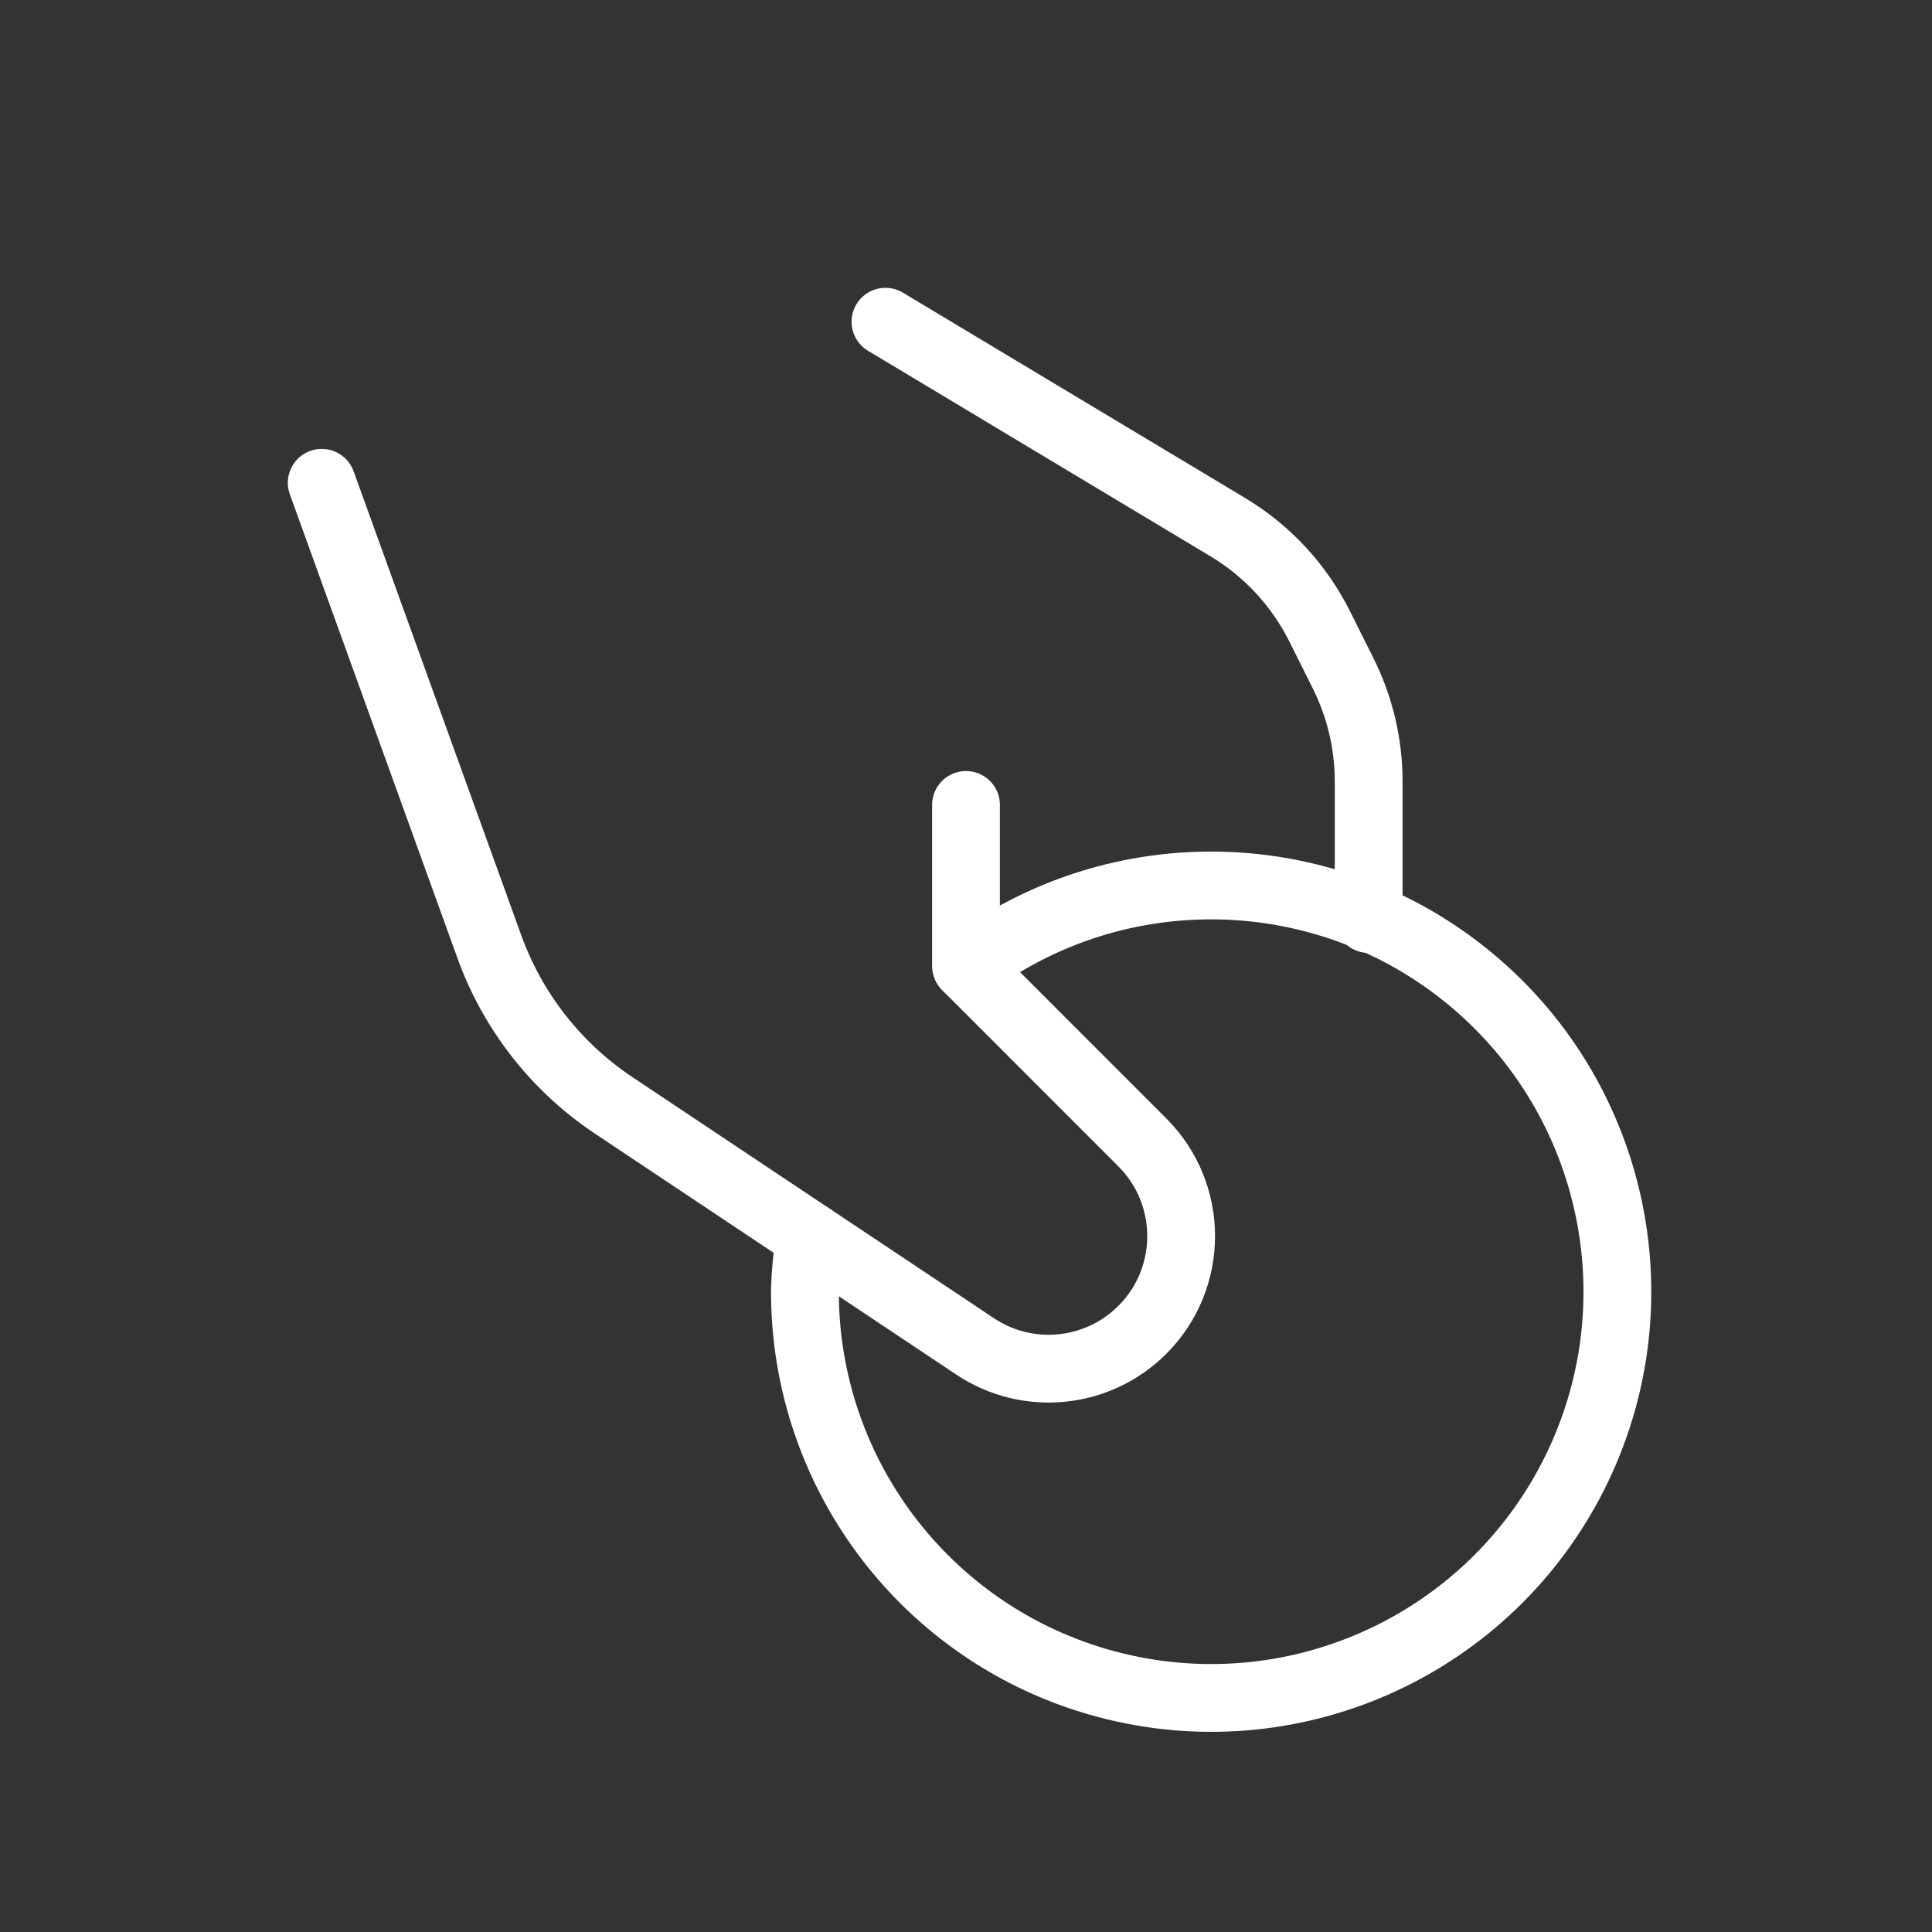
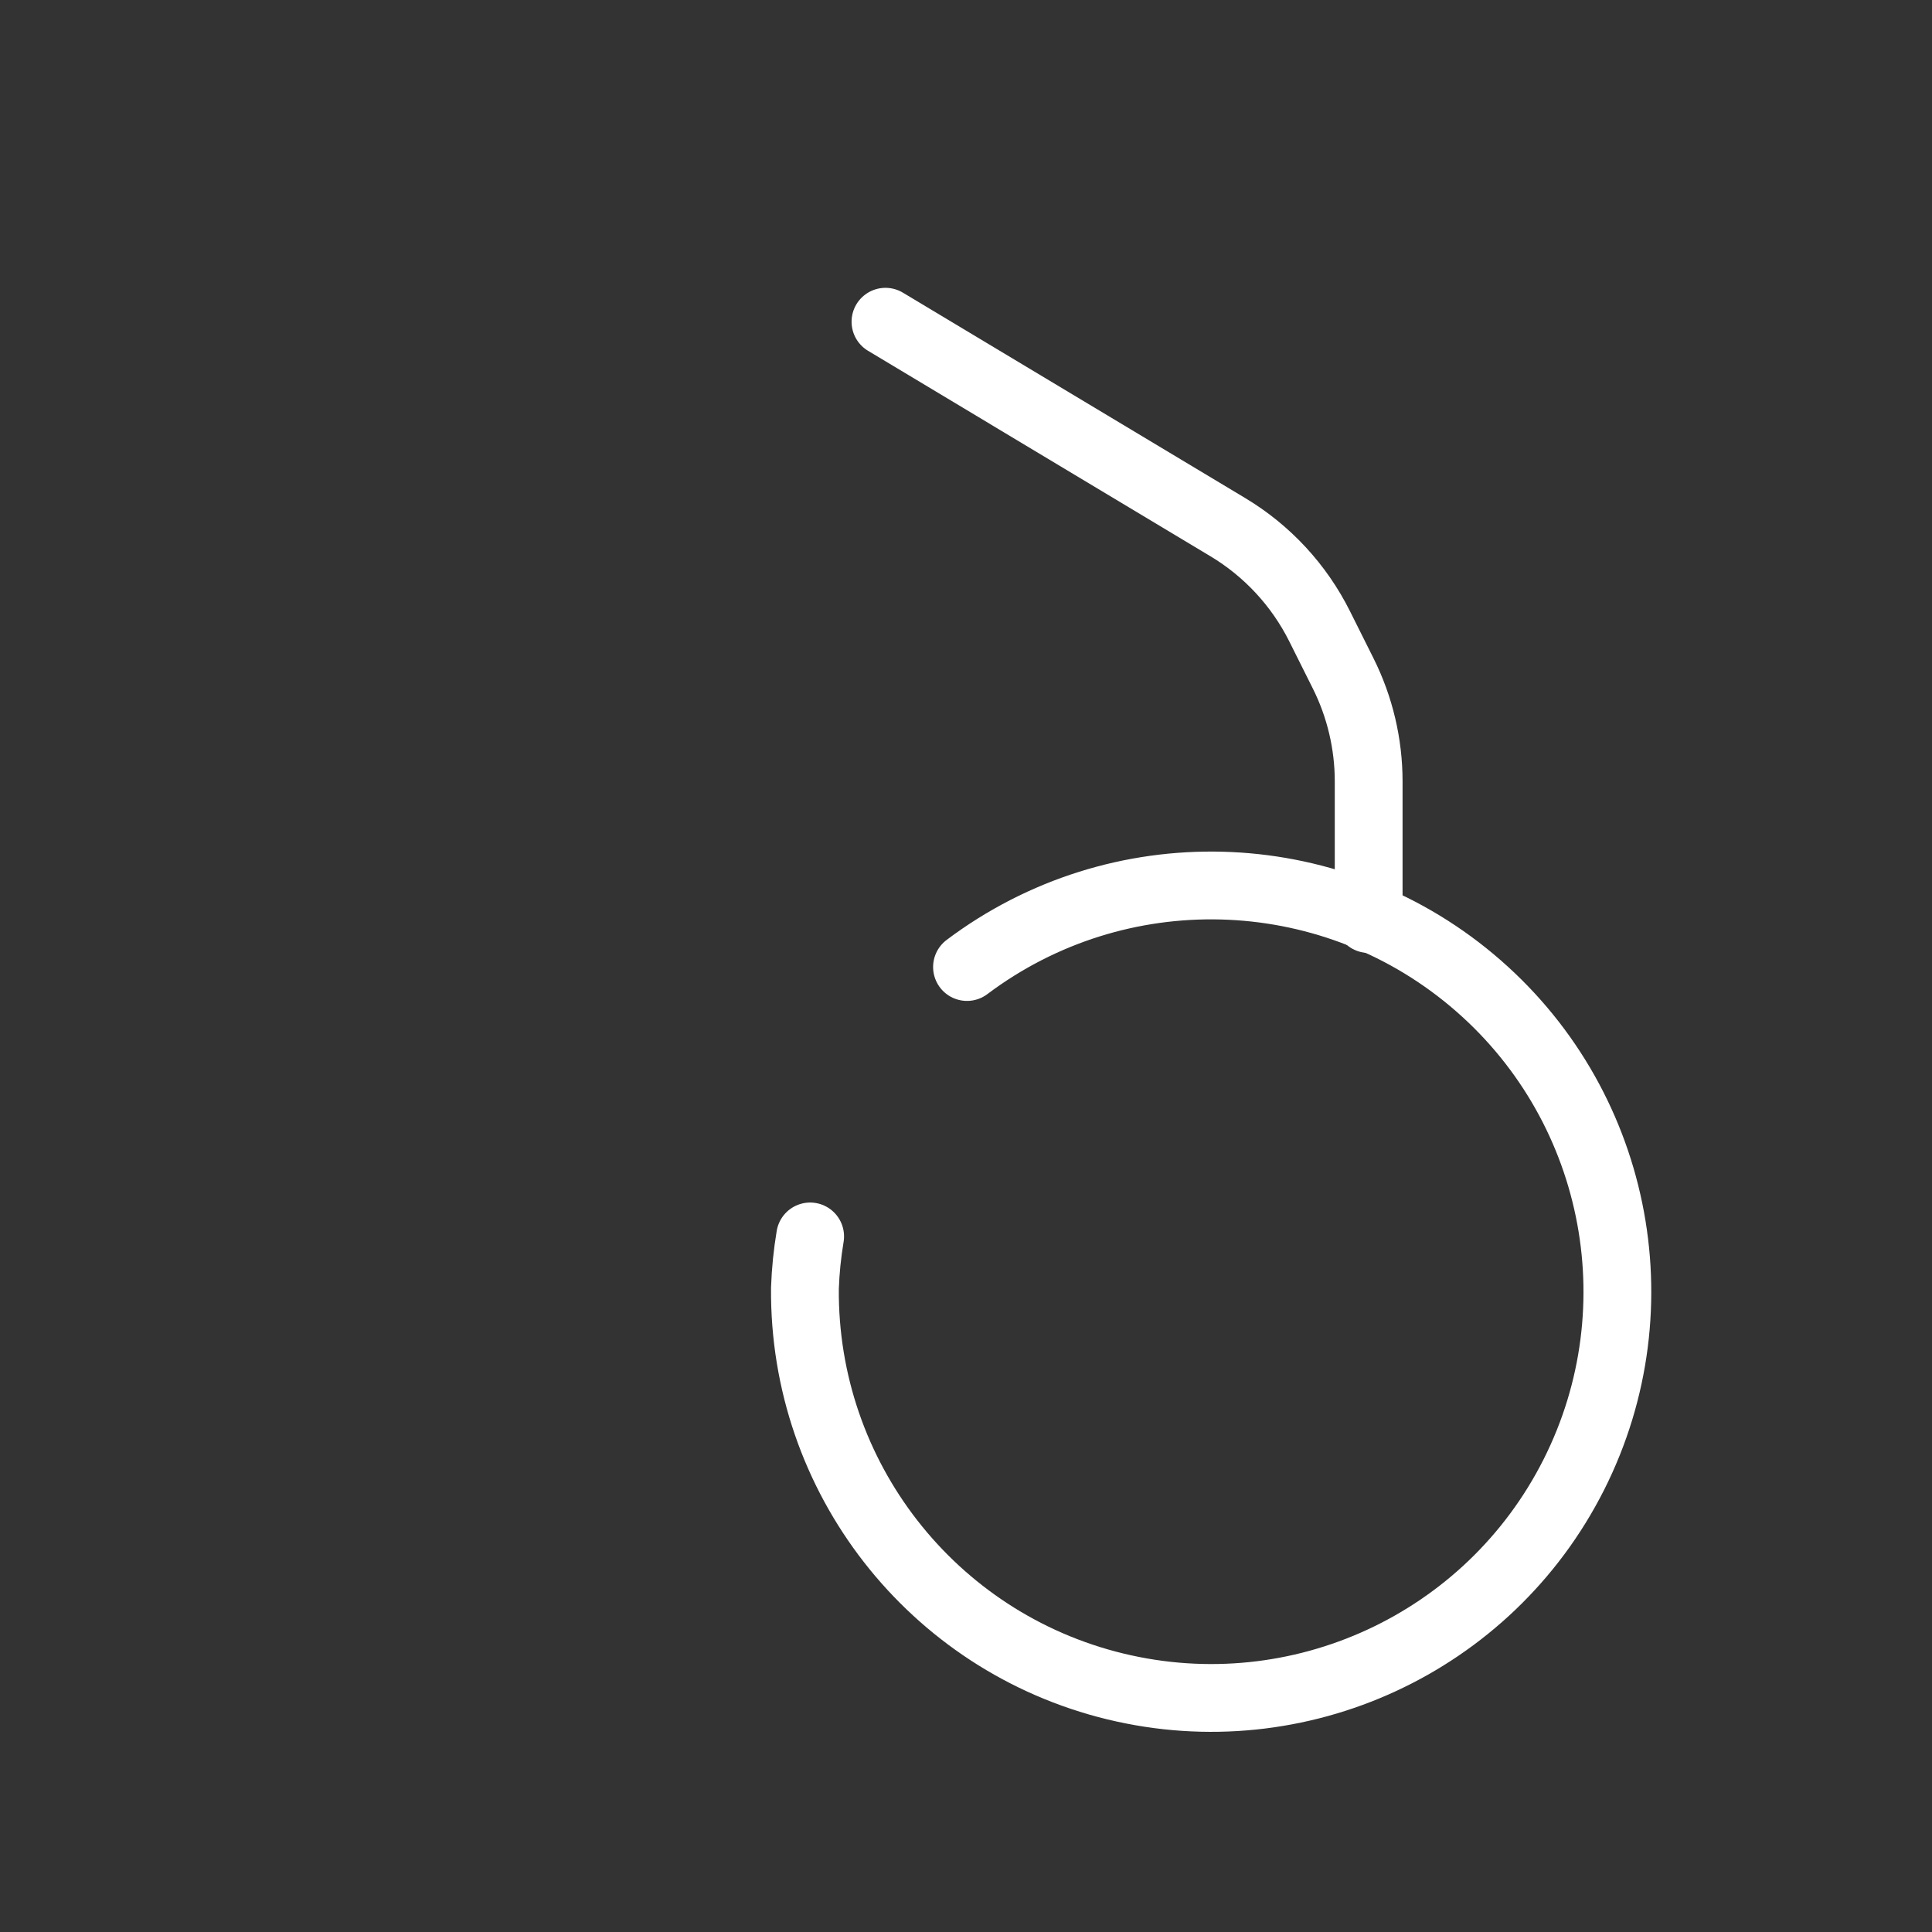
<svg xmlns="http://www.w3.org/2000/svg" width="114" height="114" viewBox="0 0 114 114" fill="none">
  <rect x="0" y="0" width="114" height="114" fill="#333333" stroke="none" />
  <path d="M52.248 18.984L72.448 31.105C74.773 32.499 76.652 34.528 77.865 36.953L79.255 39.734C80.245 41.714 80.76 43.897 80.76 46.11V54.229" stroke="white" stroke-width="4" stroke-linecap="round" stroke-linejoin="round" />
  <path d="M47.804 72.957C47.635 73.966 47.532 74.986 47.496 76.009C47.399 87.147 54.988 96.885 65.813 99.511C76.638 102.138 87.845 96.962 92.864 87.017C97.882 77.073 95.389 64.982 86.846 57.834C78.303 50.686 65.962 50.366 57.059 57.06" stroke="white" stroke-width="4" stroke-linecap="round" stroke-linejoin="round" />
-   <path d="M18.984 28.488L28.878 55.869C30.259 59.69 32.828 62.969 36.209 65.223L57.536 79.445C60.638 81.514 64.768 81.105 67.405 78.469V78.469C70.458 75.415 70.459 70.464 67.406 67.41L57 57V47.496" stroke="white" stroke-width="4" stroke-linecap="round" stroke-linejoin="round" />
</svg>